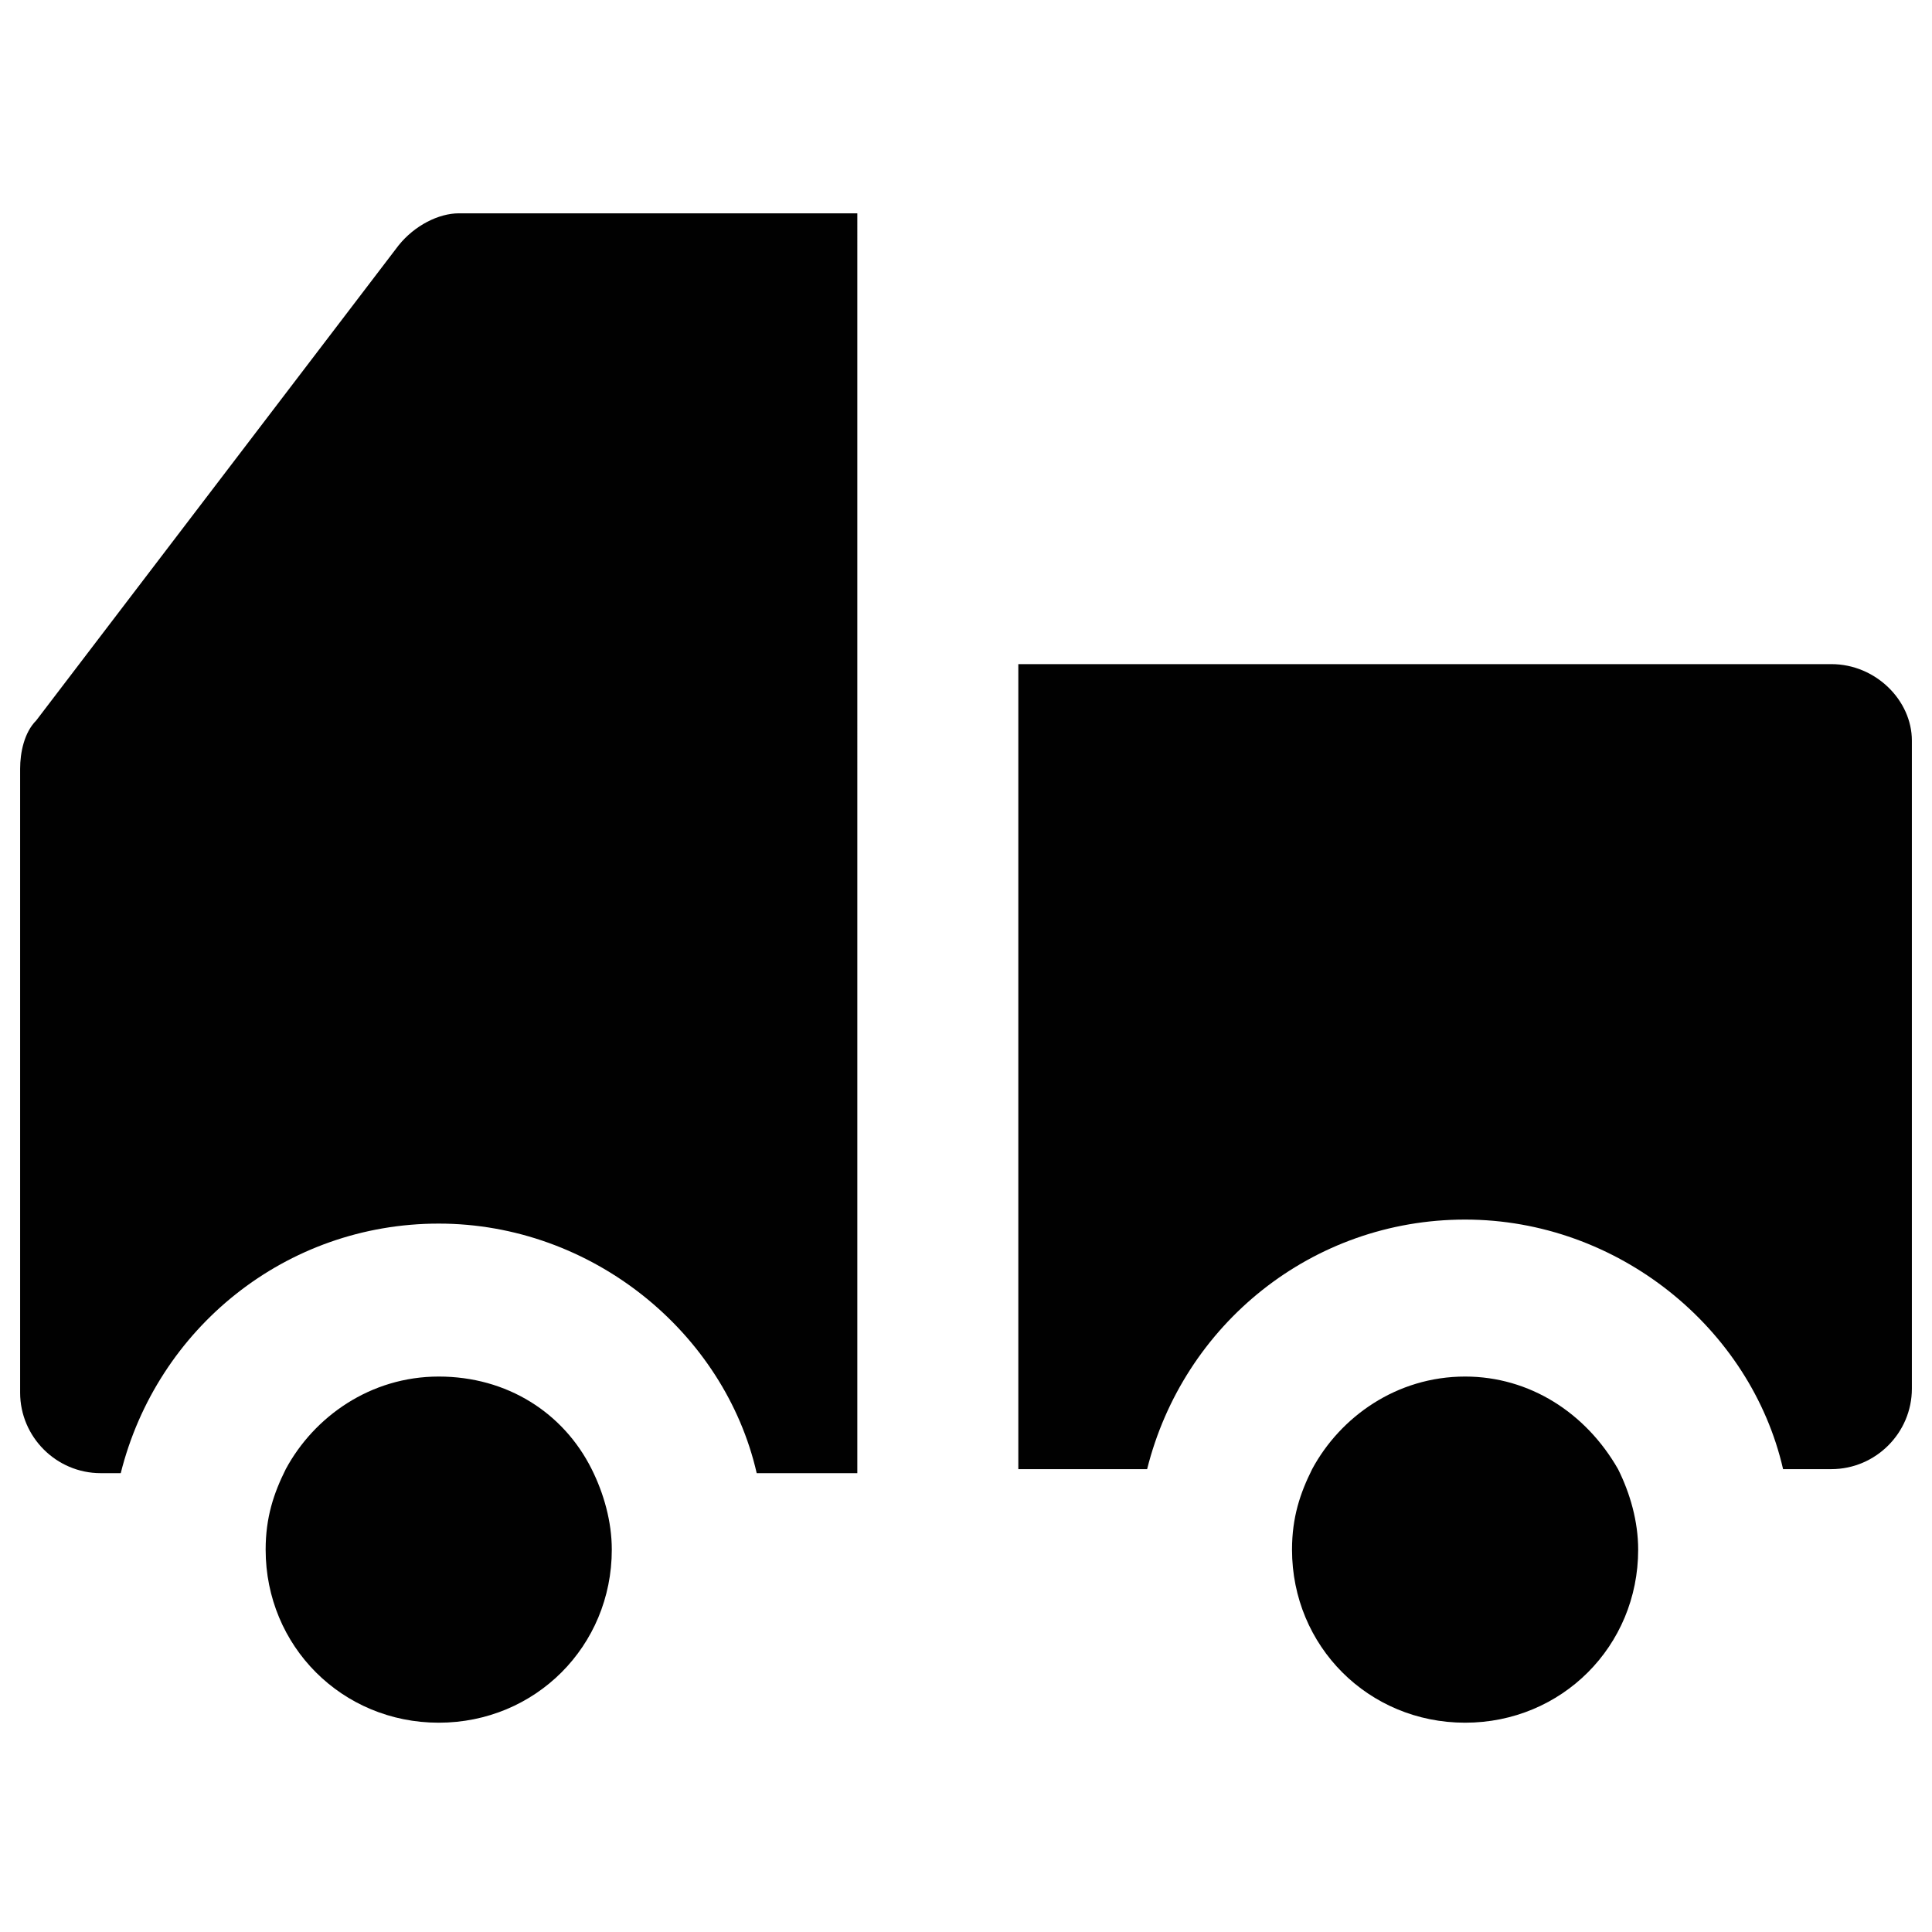
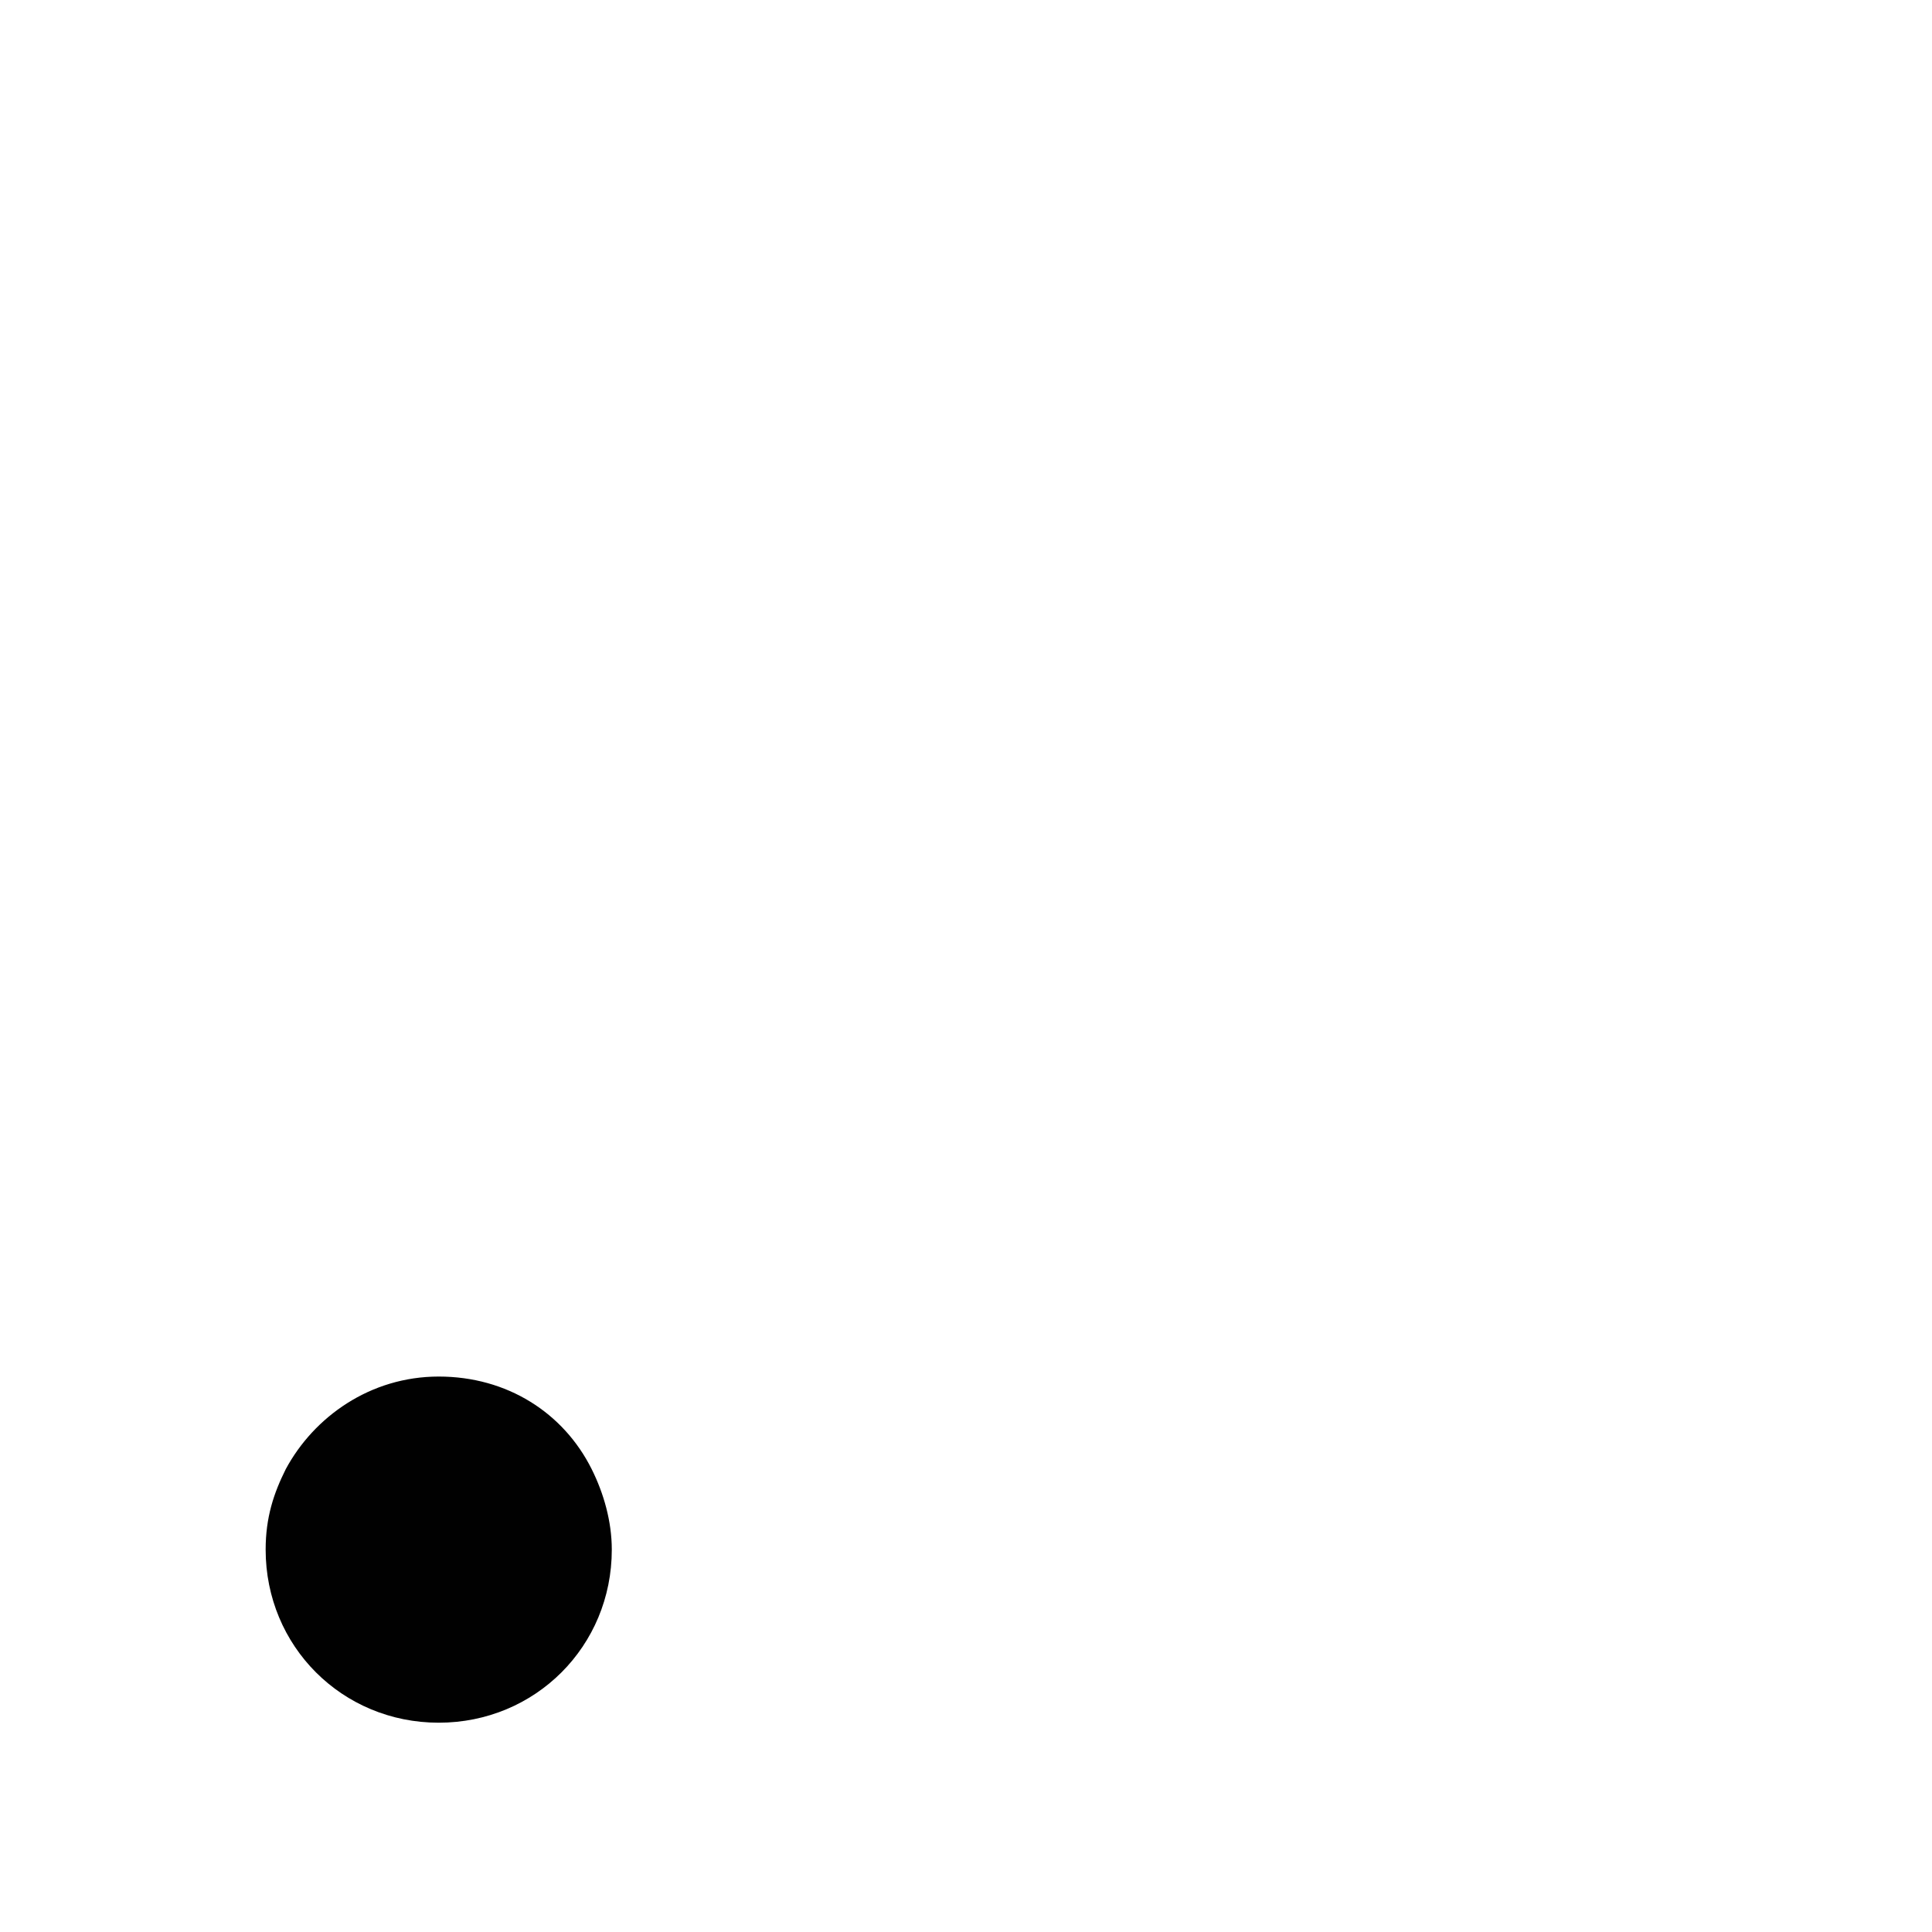
<svg xmlns="http://www.w3.org/2000/svg" version="1.1" id="Layer_1" x="0px" y="0px" viewBox="0 0 48 48" enable-background="new 0 0 48 48" xml:space="preserve">
  <g>
-     <path fill="#010101" d="M9.9,6.1l-9,11.8c-0.3,0.3-0.4,0.8-0.4,1.2v15.5c0,1.1,0.9,2,2,2H3c0.9-3.6,4.1-6.2,7.9-6.2   c3.8,0,7.1,2.7,7.9,6.2h2.5V5.3h-9.9C10.9,5.3,10.3,5.6,9.9,6.1z" />
    <path fill="#010101" d="M10.9,34.2c-1.7,0-3.1,1-3.8,2.3c-0.3,0.6-0.5,1.2-0.5,2c0,2.4,1.9,4.3,4.3,4.3s4.3-1.9,4.3-4.3   c0-0.7-0.2-1.4-0.5-2C14,35.1,12.6,34.2,10.9,34.2z" />
-     <path fill="#010101" d="M45.5,16.5H25.3l0,20h3.2c0.9-3.6,4.1-6.2,7.9-6.2c3.8,0,7.1,2.7,7.9,6.2h1.2c1.1,0,2-0.9,2-2V18.4   C47.5,17.4,46.6,16.5,45.5,16.5z" />
-     <path fill="#010101" d="M36.4,34.2c-1.7,0-3.1,1-3.8,2.3c-0.3,0.6-0.5,1.2-0.5,2c0,2.4,1.9,4.3,4.3,4.3s4.3-1.9,4.3-4.3   c0-0.7-0.2-1.4-0.5-2C39.4,35.1,38,34.2,36.4,34.2z" />
  </g>
</svg>